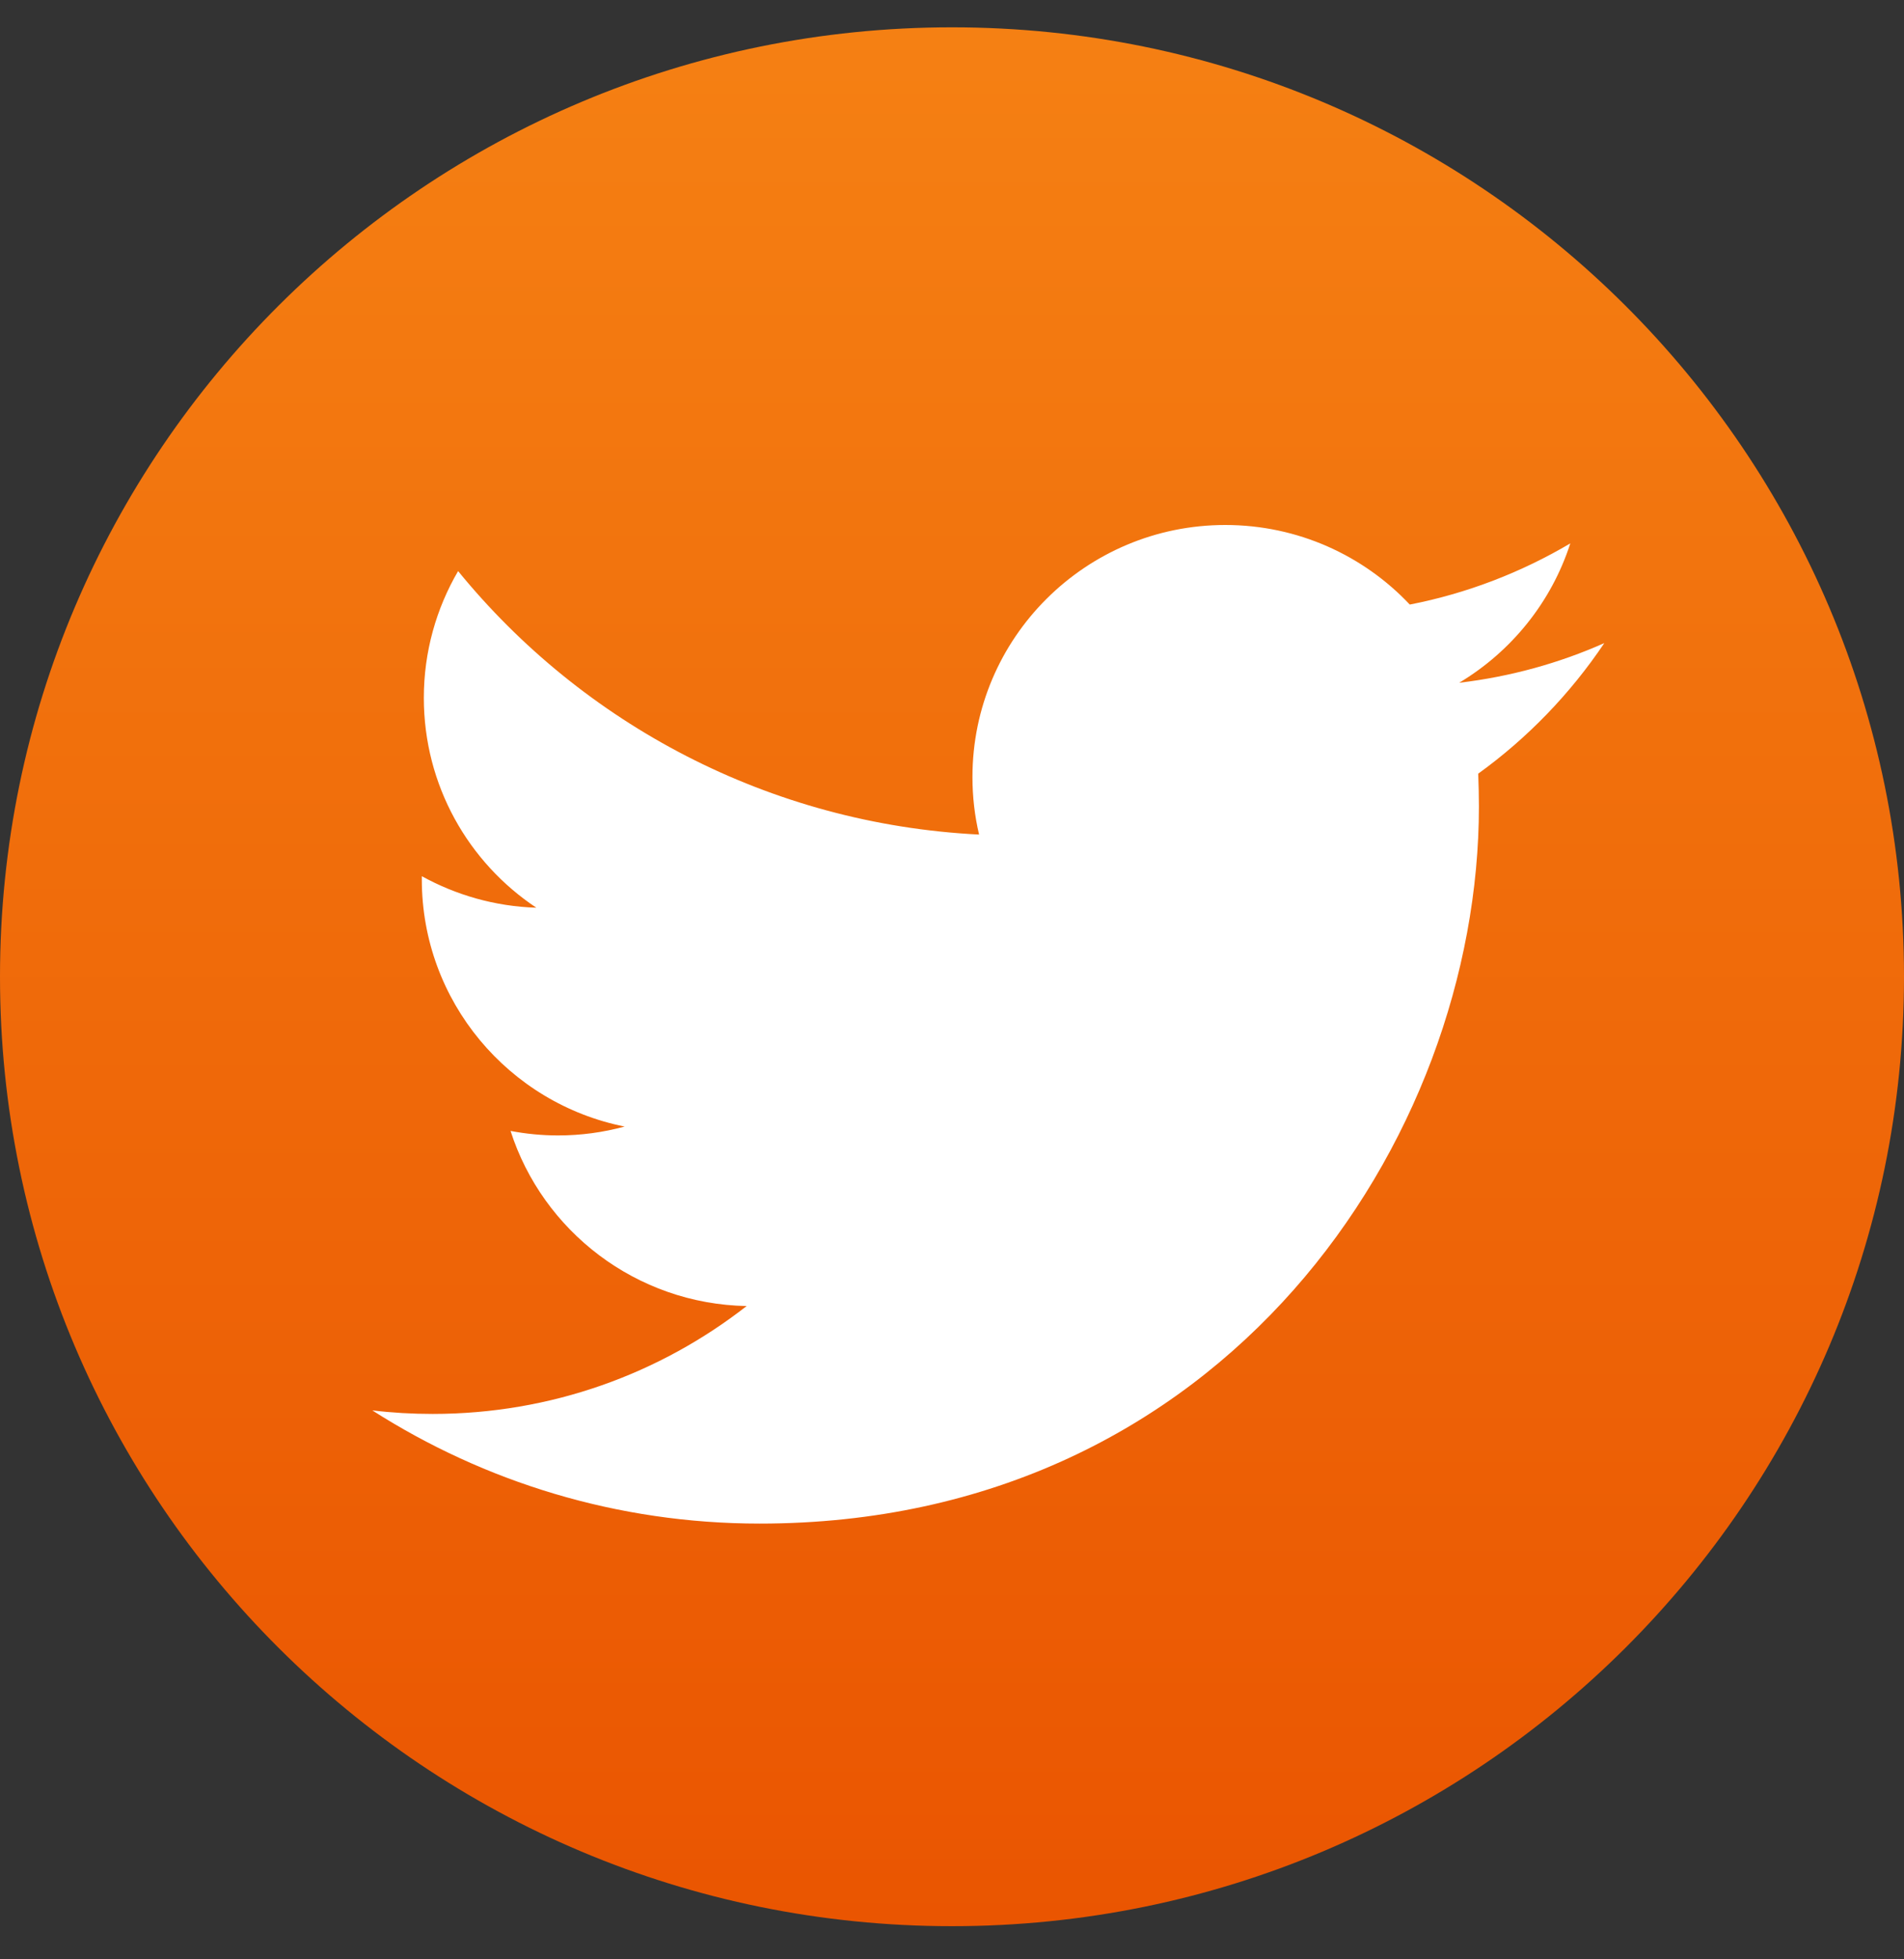
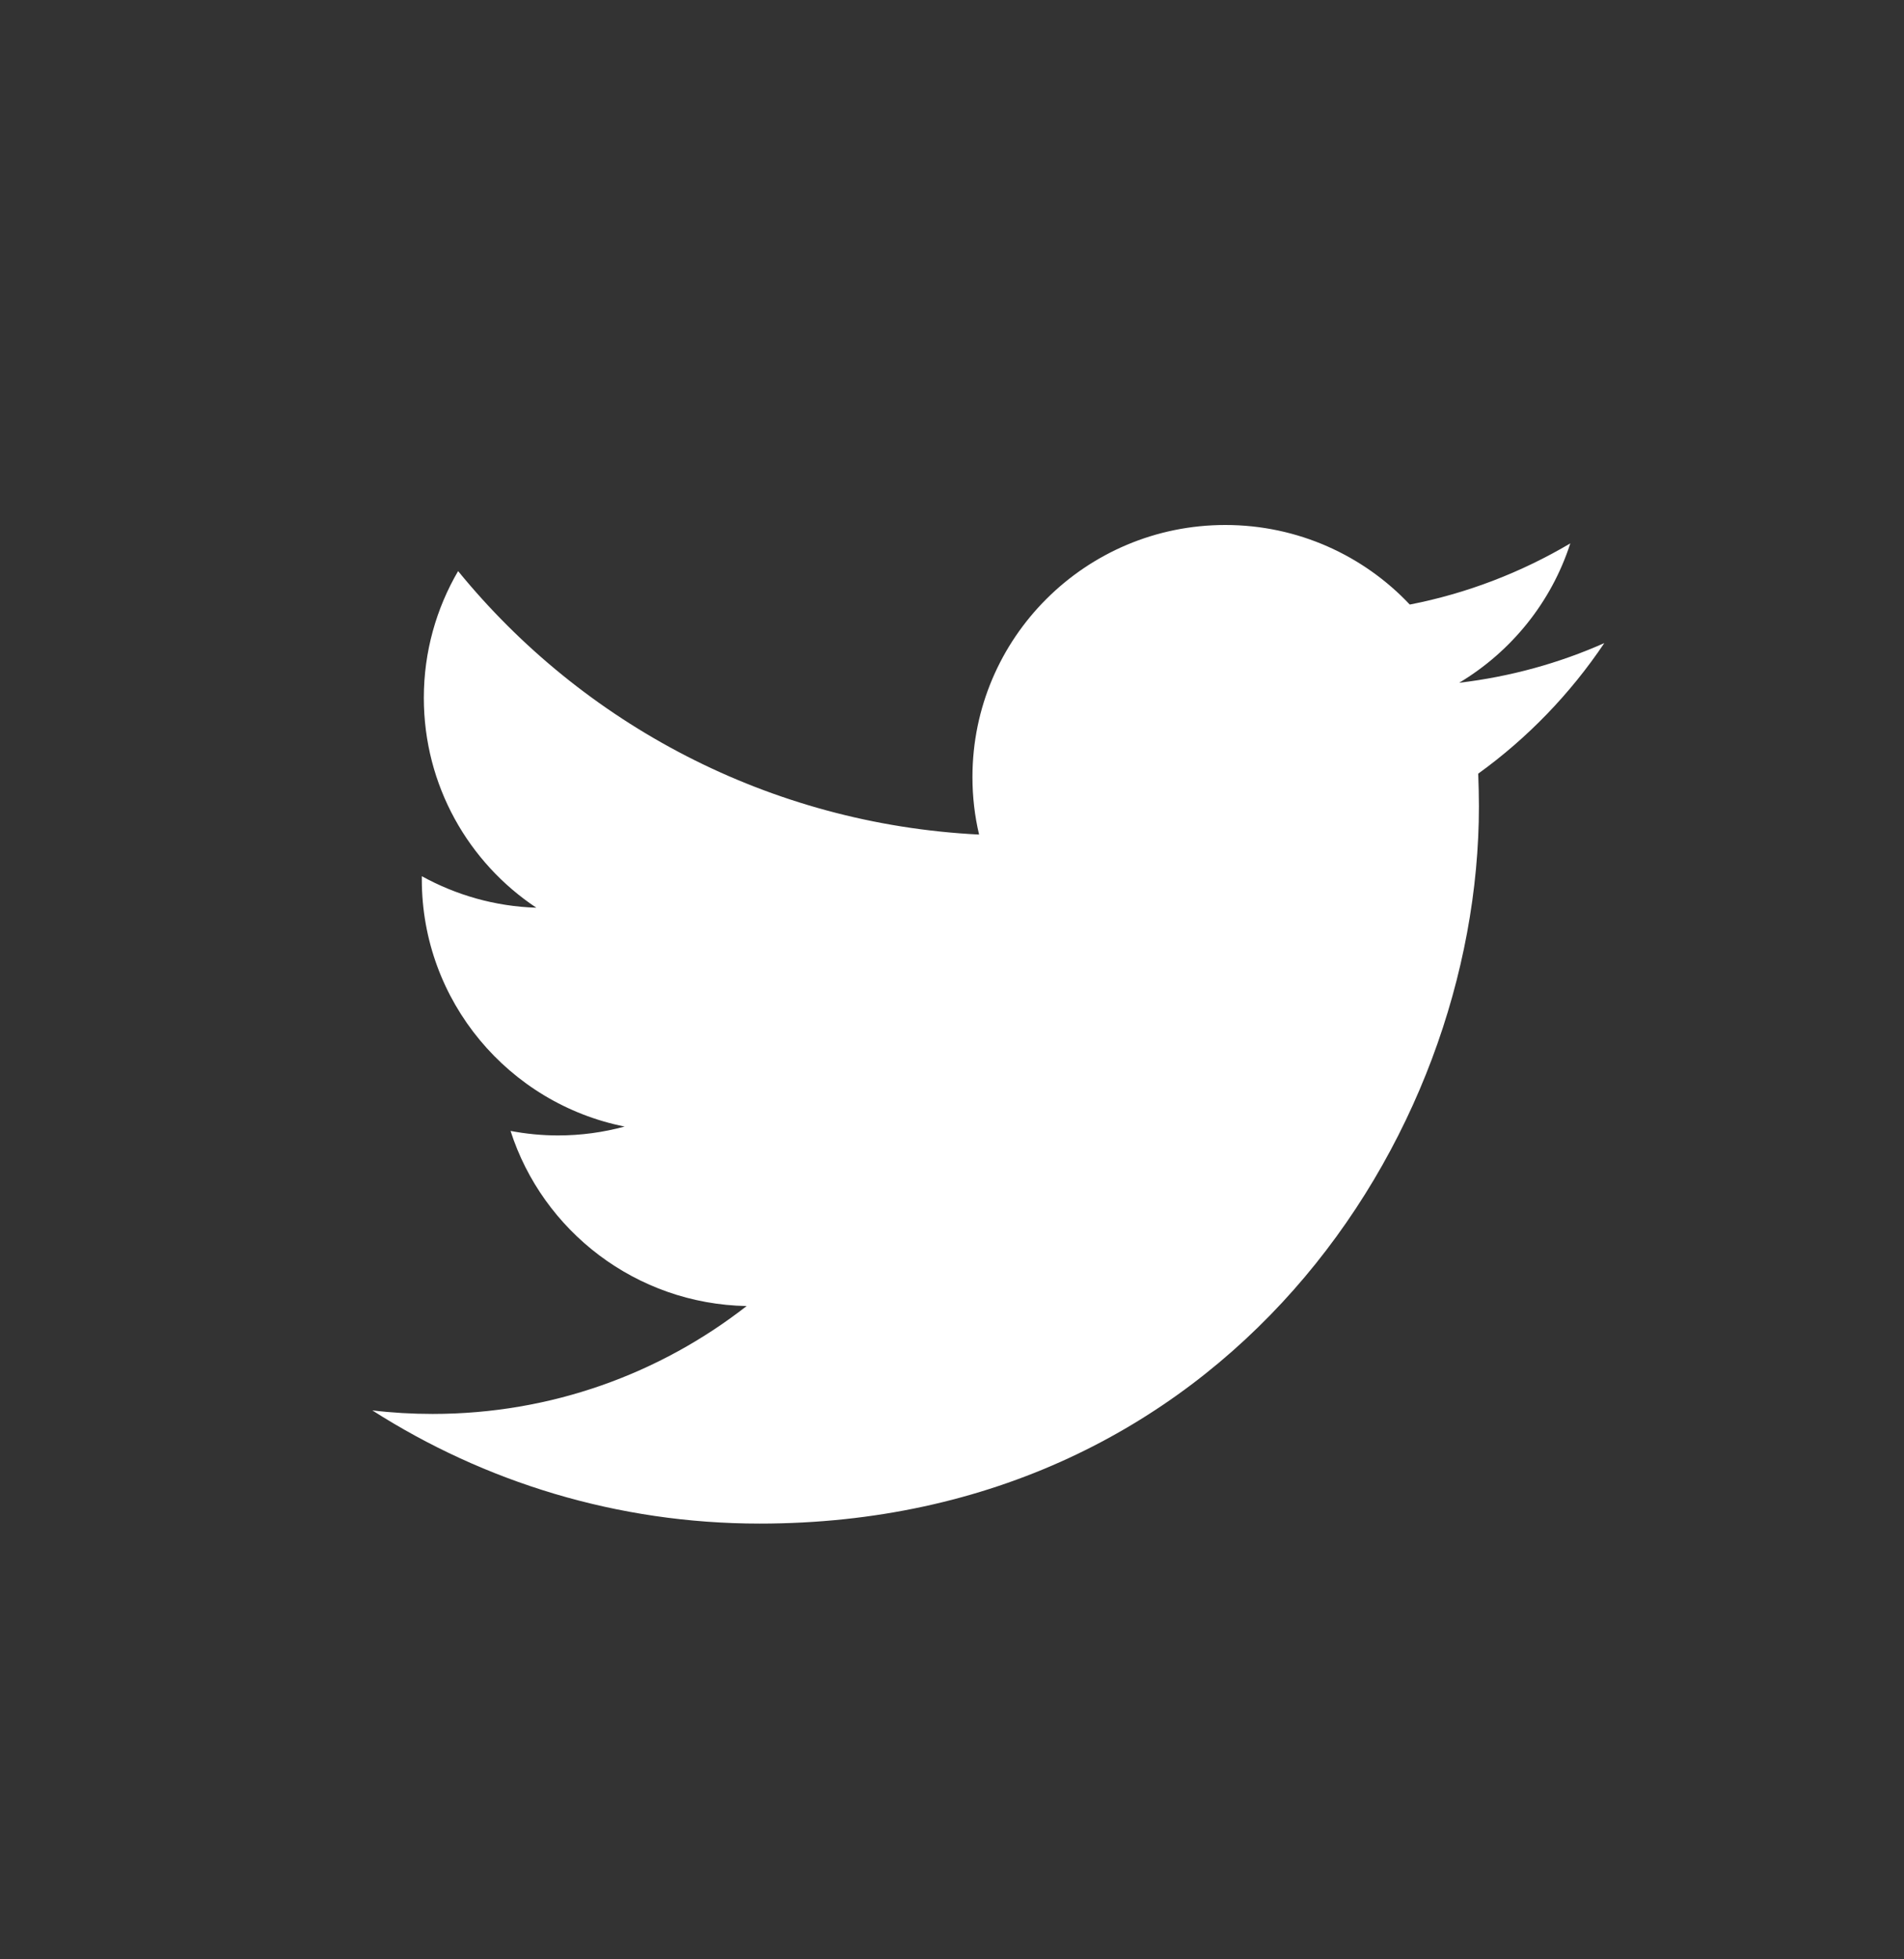
<svg xmlns="http://www.w3.org/2000/svg" width="35" height="36" viewBox="0 0 35 36" fill="none">
  <rect x="0" y="0" width="35" height="36" fill="#333333" stroke="none" />
-   <path d="M17.5 35.391C27.165 35.391 35 27.581 35 17.946C35 8.312 27.165 0.502 17.5 0.502C7.835 0.502 0 8.312 0 17.946C0 27.581 7.835 35.391 17.5 35.391Z" fill="url(#paint0_linear_24_66)" />
  <path d="M13.963 27.994C22.511 27.994 27.186 20.937 27.186 14.814C27.186 14.613 27.18 14.414 27.173 14.215C28.08 13.561 28.868 12.744 29.491 11.816C28.658 12.186 27.761 12.434 26.823 12.545C27.782 11.971 28.518 11.064 28.866 9.984C27.969 10.514 26.973 10.902 25.915 11.108C25.068 10.209 23.859 9.646 22.524 9.646C19.958 9.646 17.876 11.721 17.876 14.277C17.876 14.641 17.917 14.993 17.998 15.334C14.135 15.14 10.71 13.297 8.421 10.493C8.021 11.178 7.791 11.974 7.791 12.822C7.791 14.429 8.61 15.848 9.859 16.678C9.097 16.654 8.382 16.445 7.754 16.099C7.754 16.117 7.754 16.137 7.754 16.158C7.754 18.401 9.356 20.275 11.482 20.699C11.091 20.805 10.681 20.862 10.259 20.862C9.961 20.862 9.668 20.833 9.385 20.779C9.976 22.619 11.692 23.958 13.725 23.997C12.133 25.239 10.132 25.979 7.954 25.979C7.578 25.979 7.21 25.958 6.844 25.914C8.9 27.227 11.342 27.994 13.966 27.994" fill="white" />
  <defs>
    <linearGradient id="paint0_linear_24_66" x1="17.5" y1="0.502" x2="17.5" y2="35.391" gradientUnits="userSpaceOnUse">
      <stop stop-color="#F58013" />
      <stop offset="1" stop-color="#EA5501" />
    </linearGradient>
  </defs>
</svg>